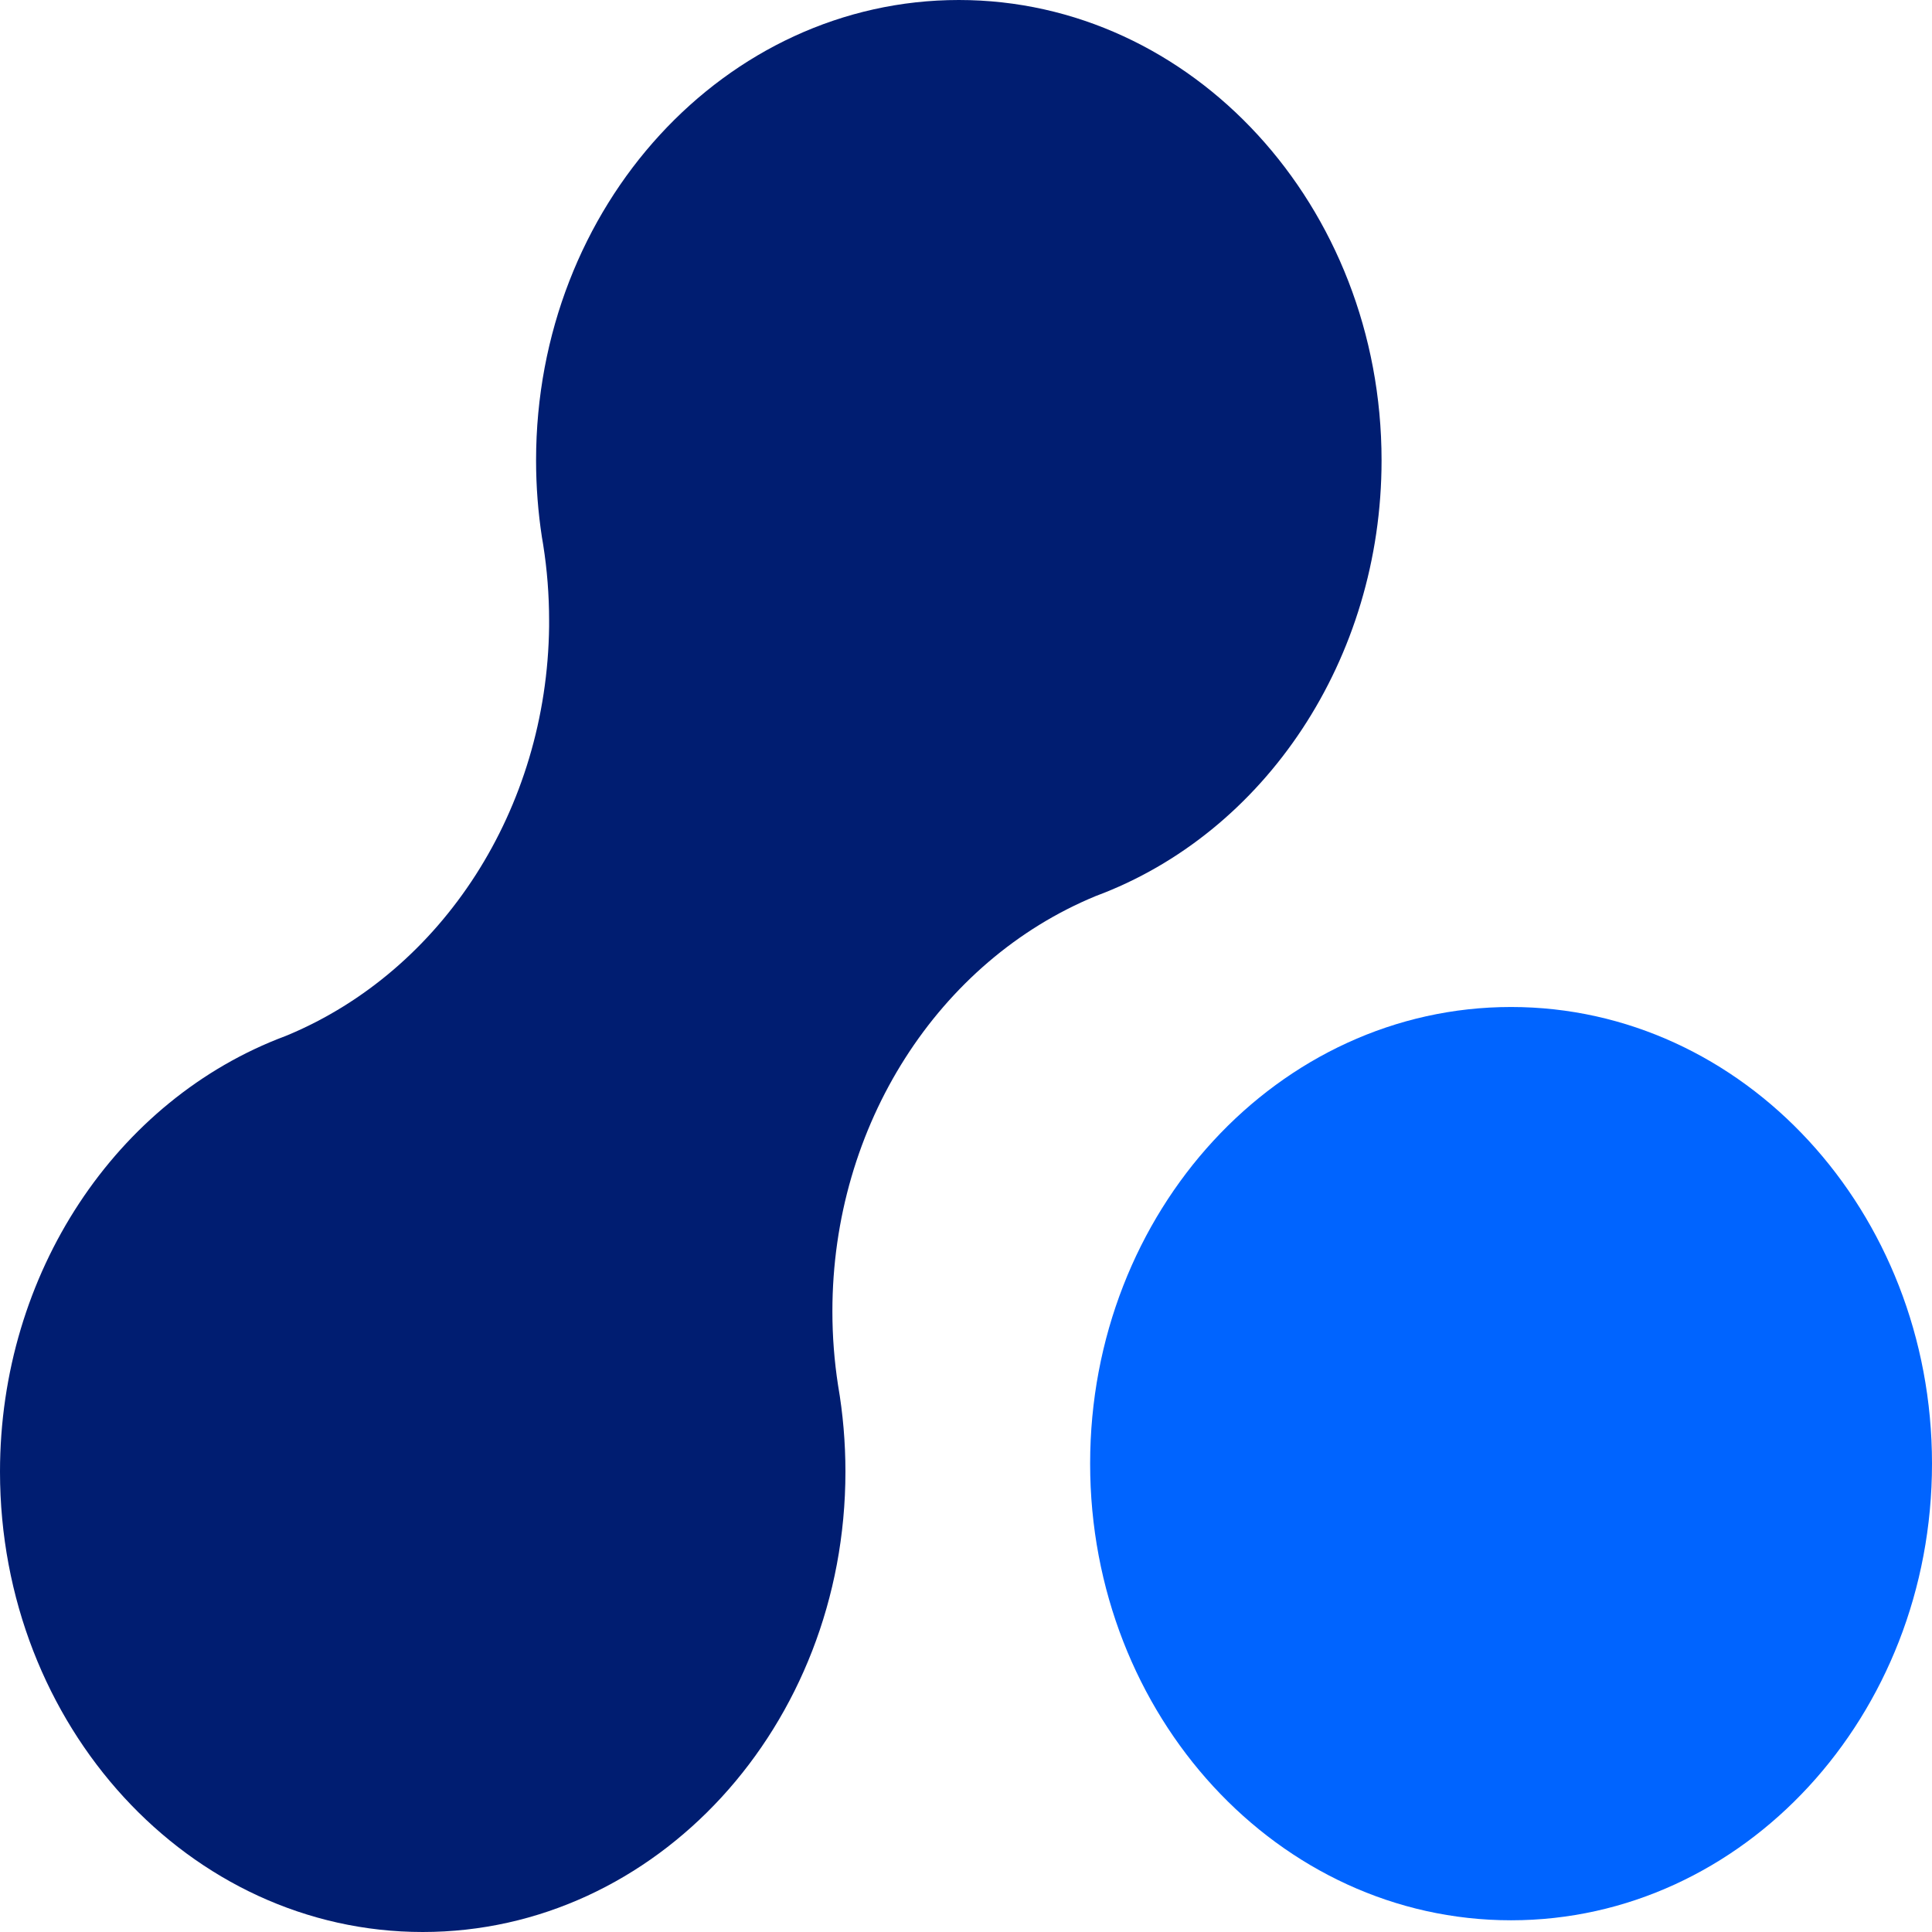
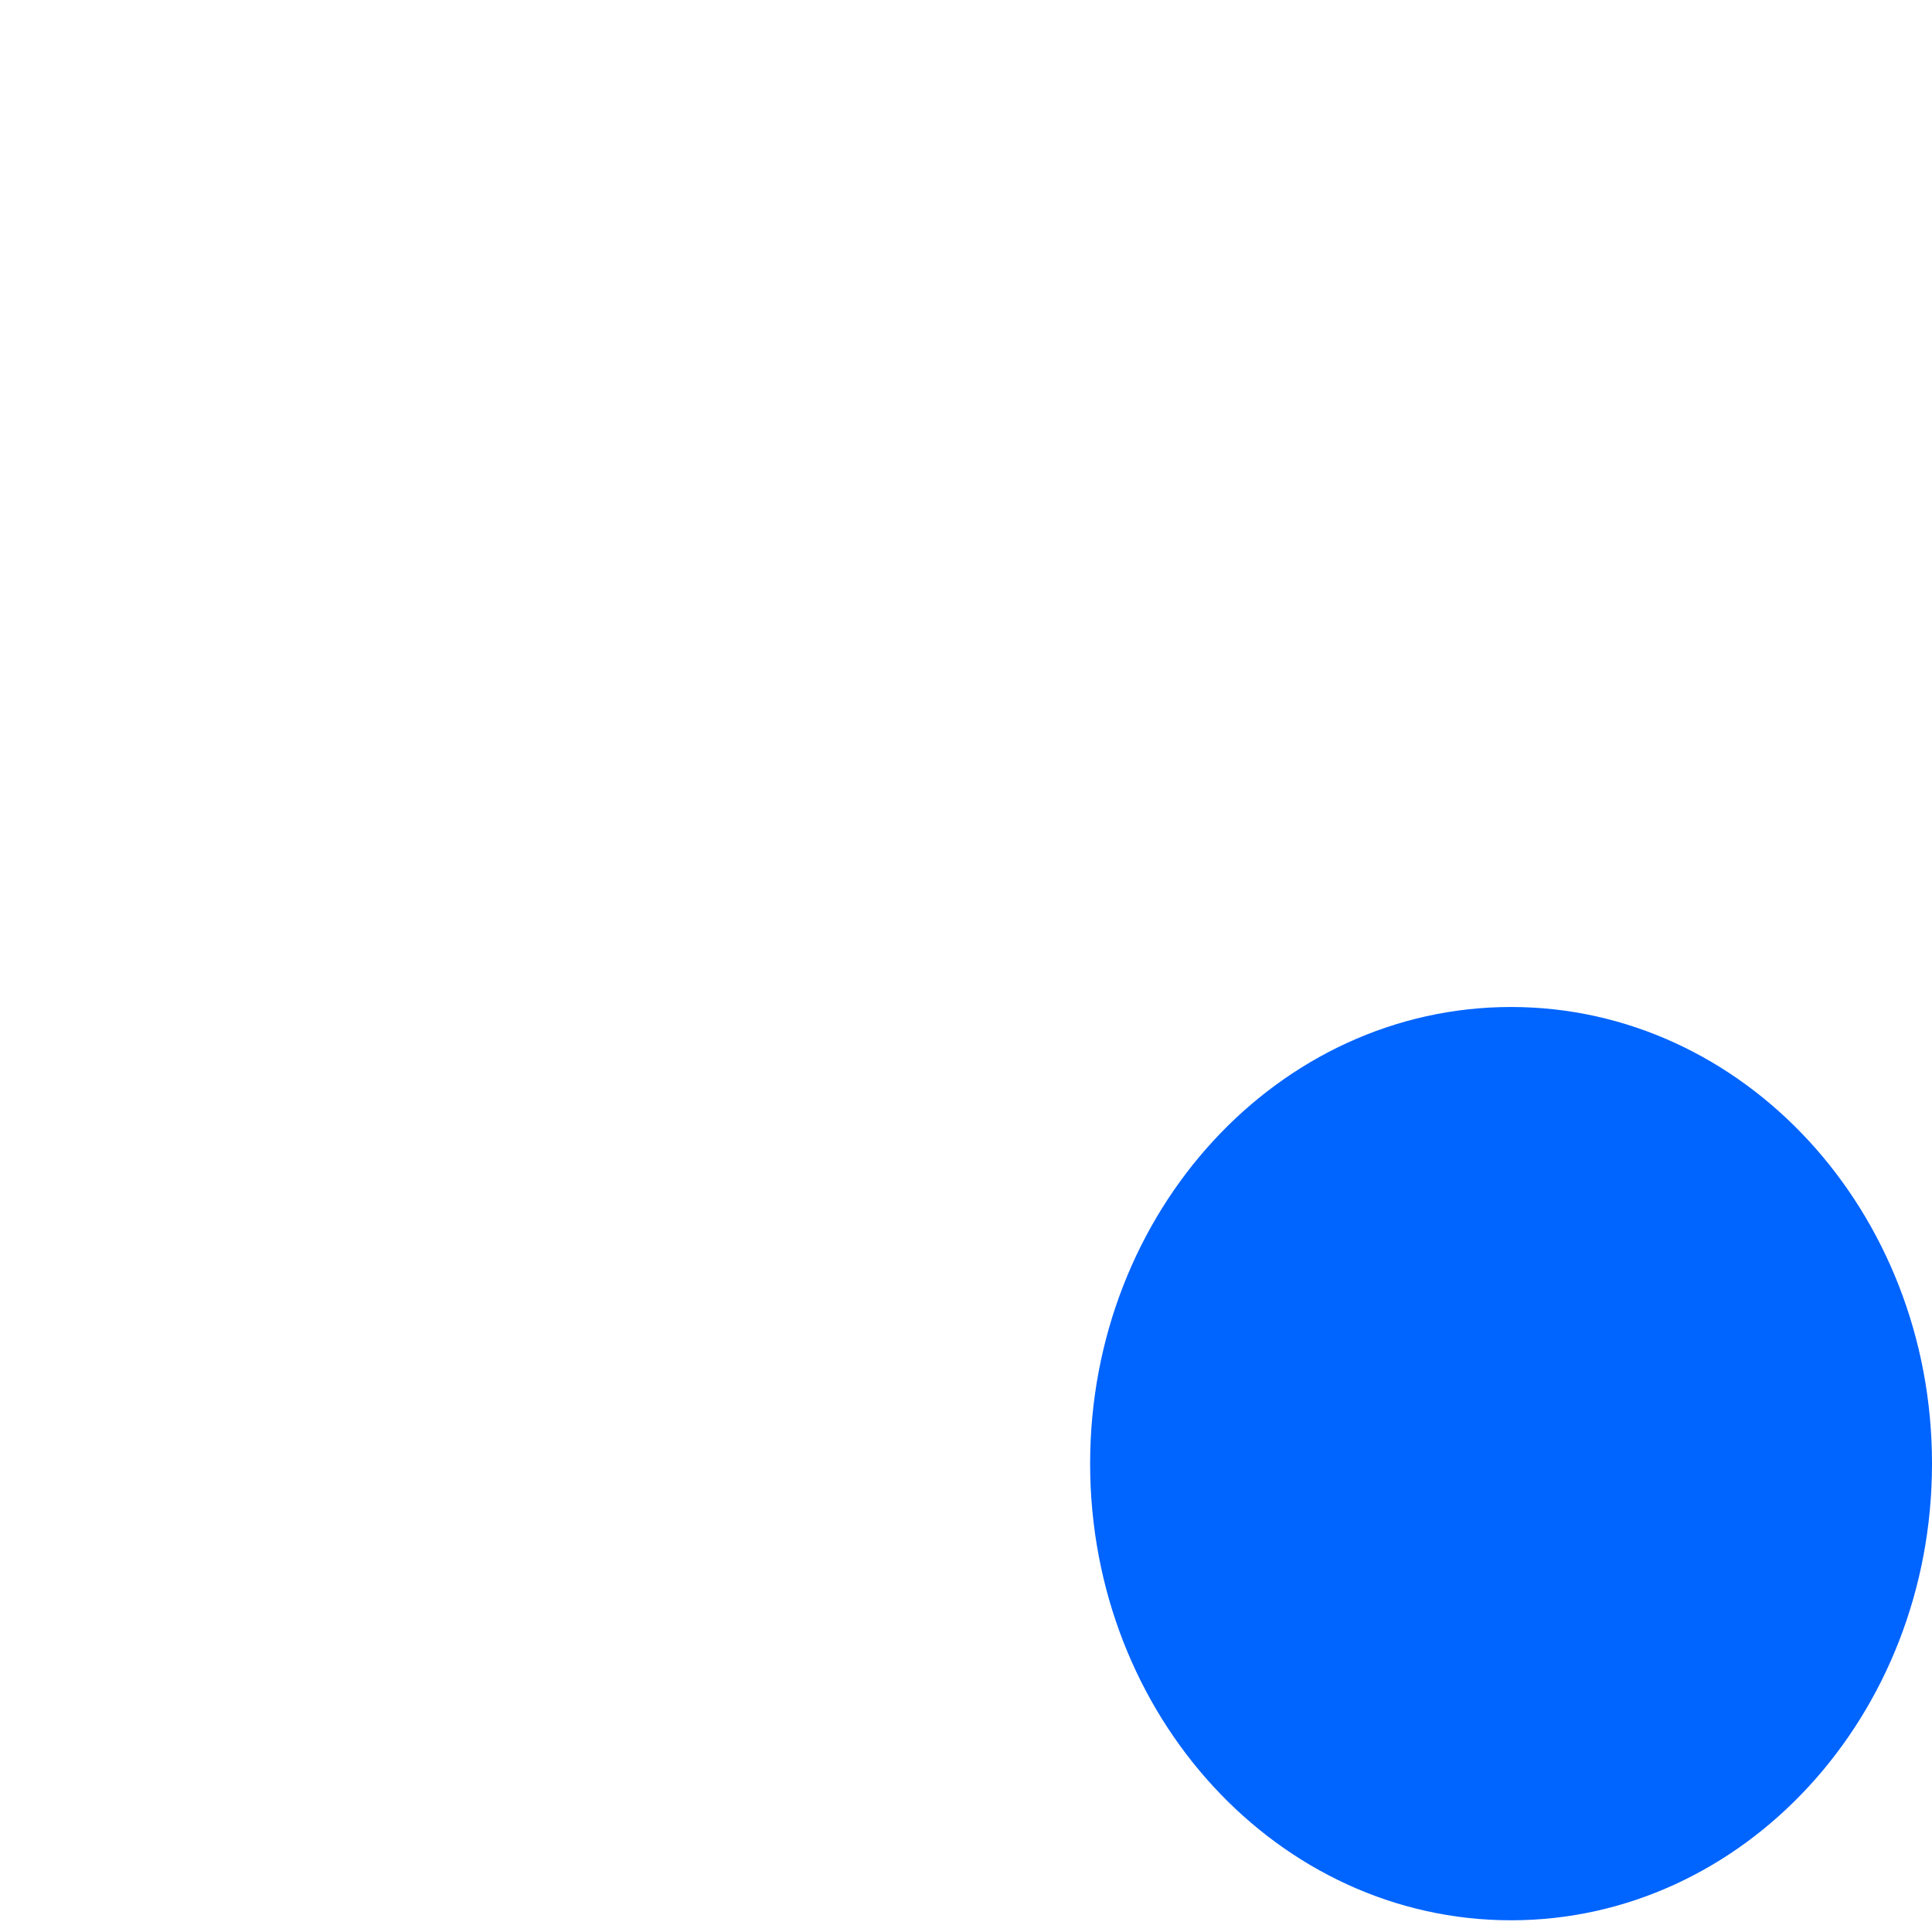
<svg xmlns="http://www.w3.org/2000/svg" width="32" height="32" viewBox="0 0 32 32" fill="none">
-   <path d="M15.881 0C12.014 0 8.879 3.414 8.879 7.625C8.879 8.055 8.912 8.481 8.976 8.899L8.989 8.975L8.997 9.024C9.062 9.435 9.095 9.855 9.095 10.28L9.095 10.373C9.06 13.402 7.329 16.068 4.775 17.141L4.726 17.161C1.921 18.21 0 21.093 0 24.375C0 28.586 3.135 32 7.002 32C10.869 32 14.003 28.586 14.003 24.375C14.003 23.892 13.962 23.414 13.881 22.946C13.819 22.545 13.787 22.135 13.787 21.72C13.787 18.637 15.546 15.914 18.15 14.841C20.956 13.797 22.883 10.912 22.883 7.625C22.883 3.414 19.748 0 15.881 0Z" fill="#001D71" />
  <path d="M25.028 16.679C21.177 16.679 18.056 20.065 18.056 24.242C18.056 28.42 21.177 31.806 25.028 31.806C28.878 31.806 32 28.42 32 24.242C32 20.065 28.878 16.679 25.028 16.679Z" fill="#0064FF" />
</svg>